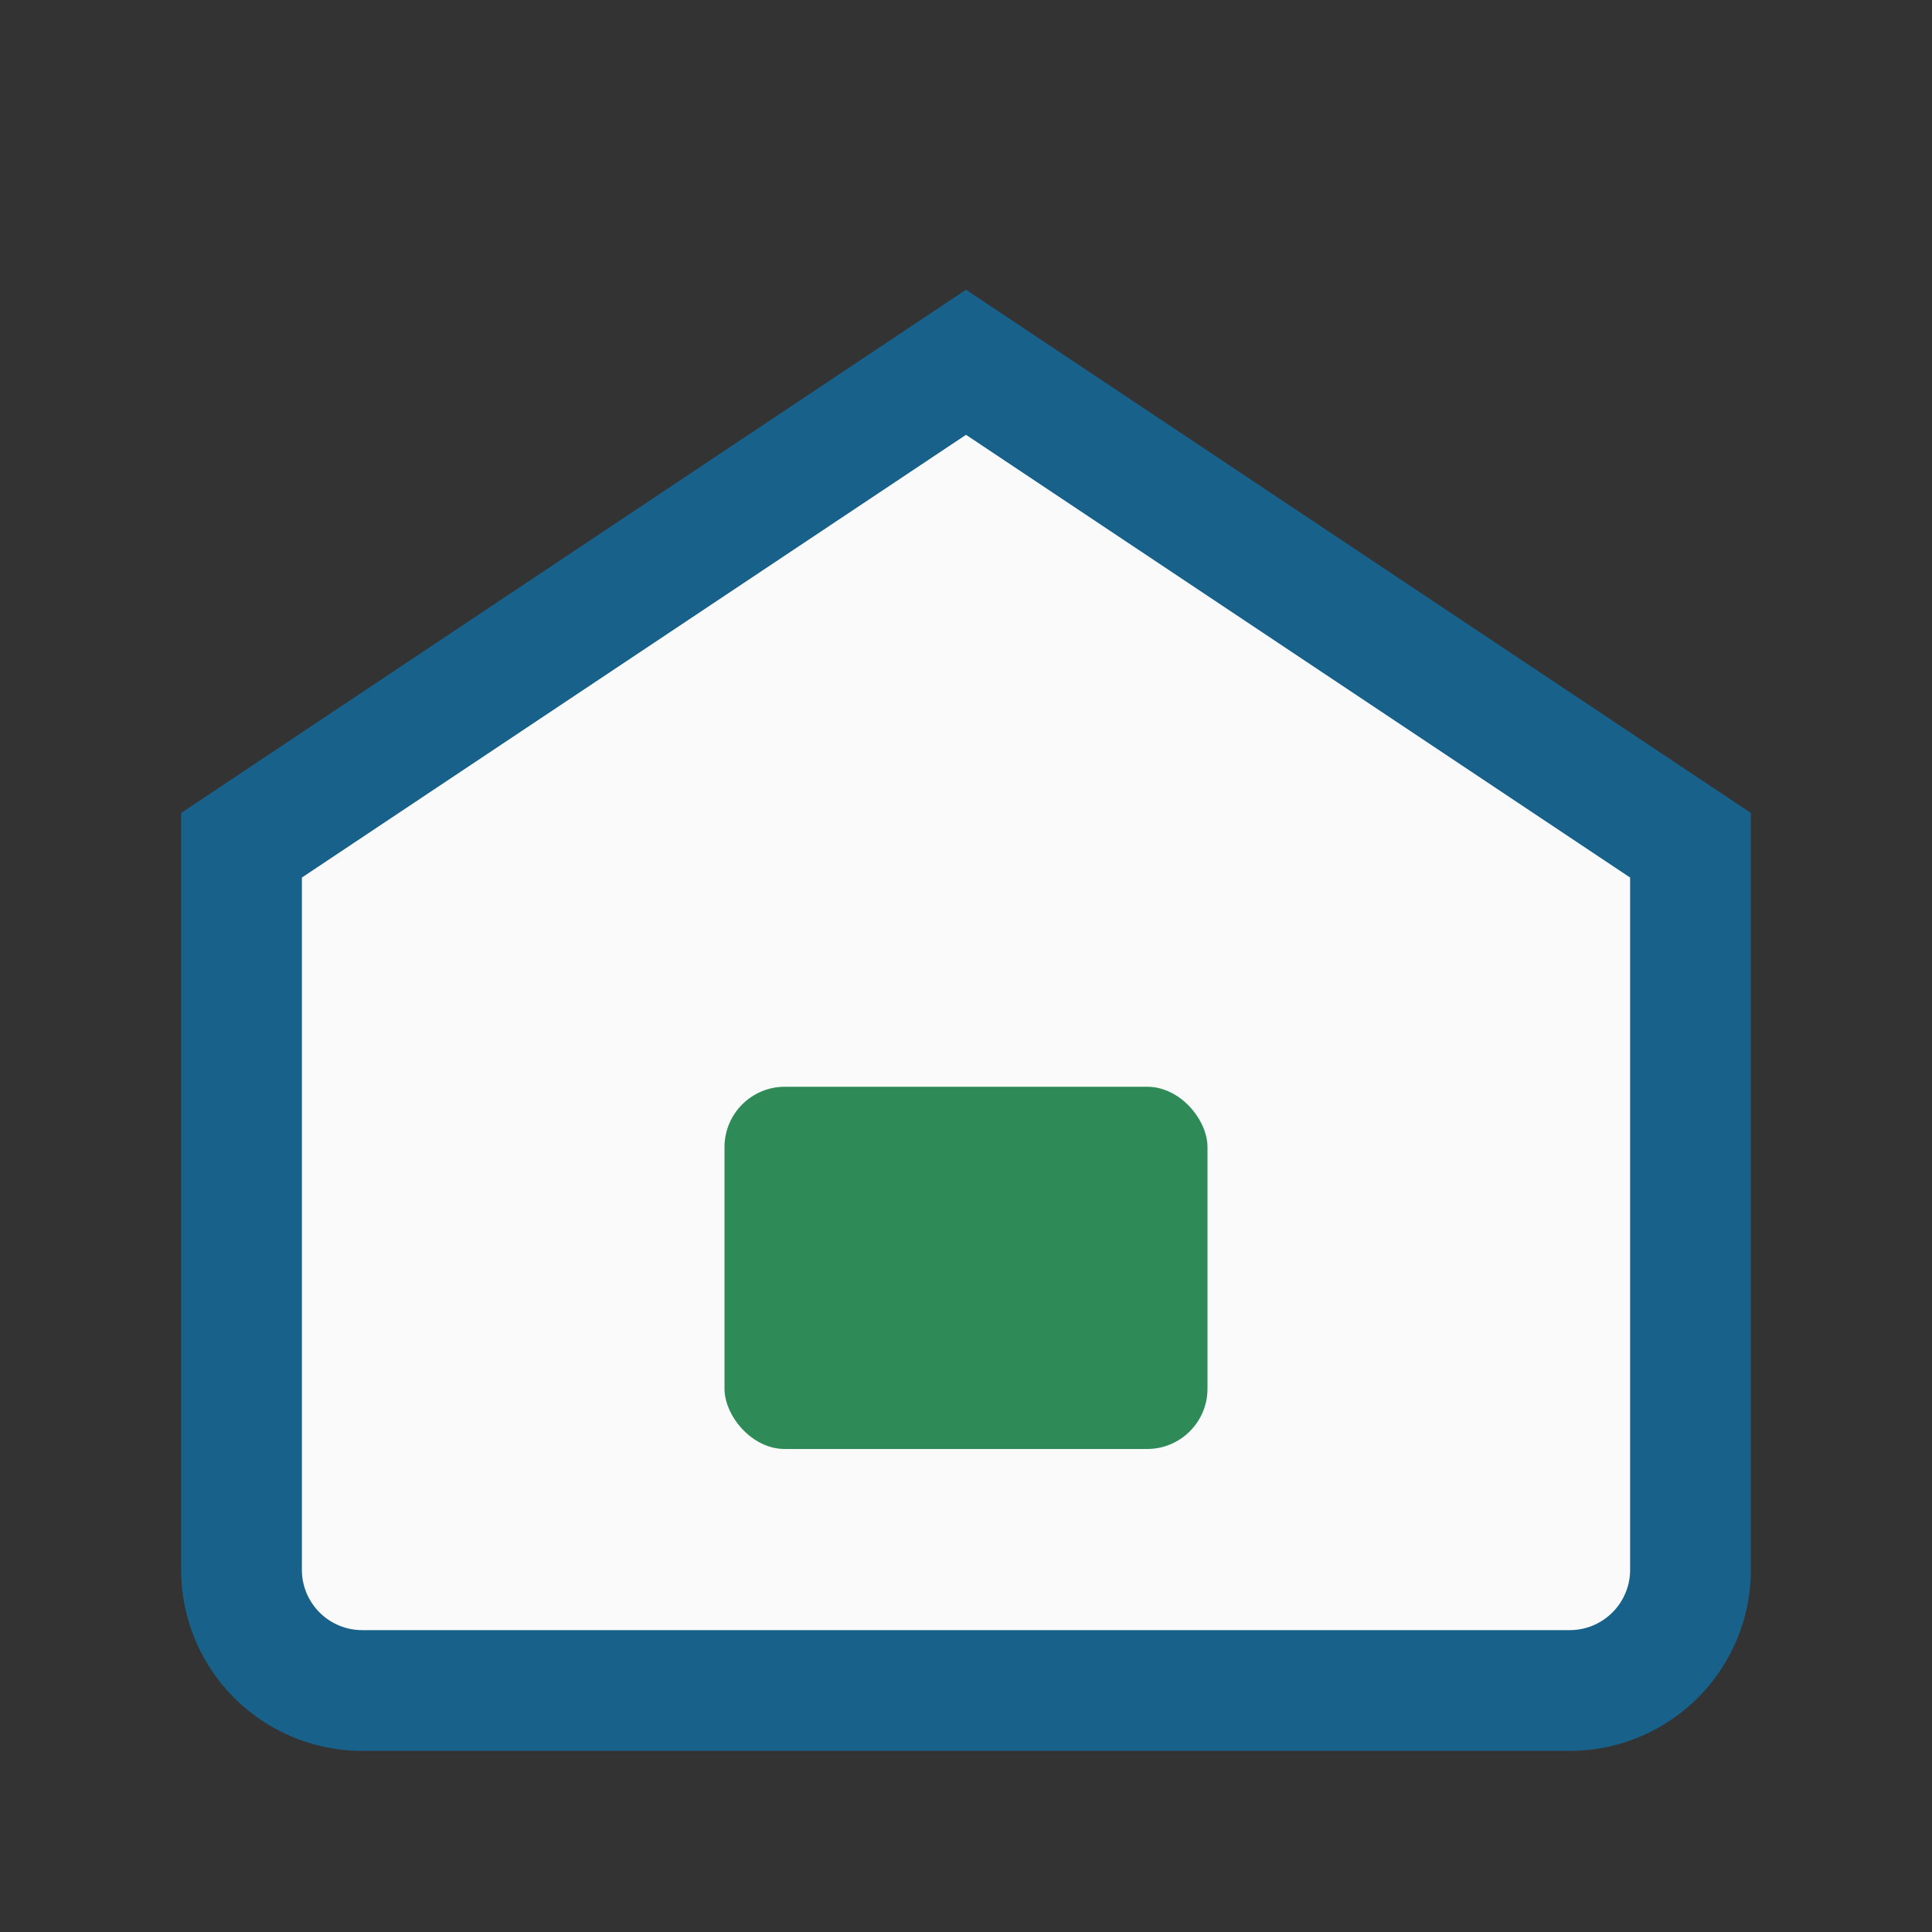
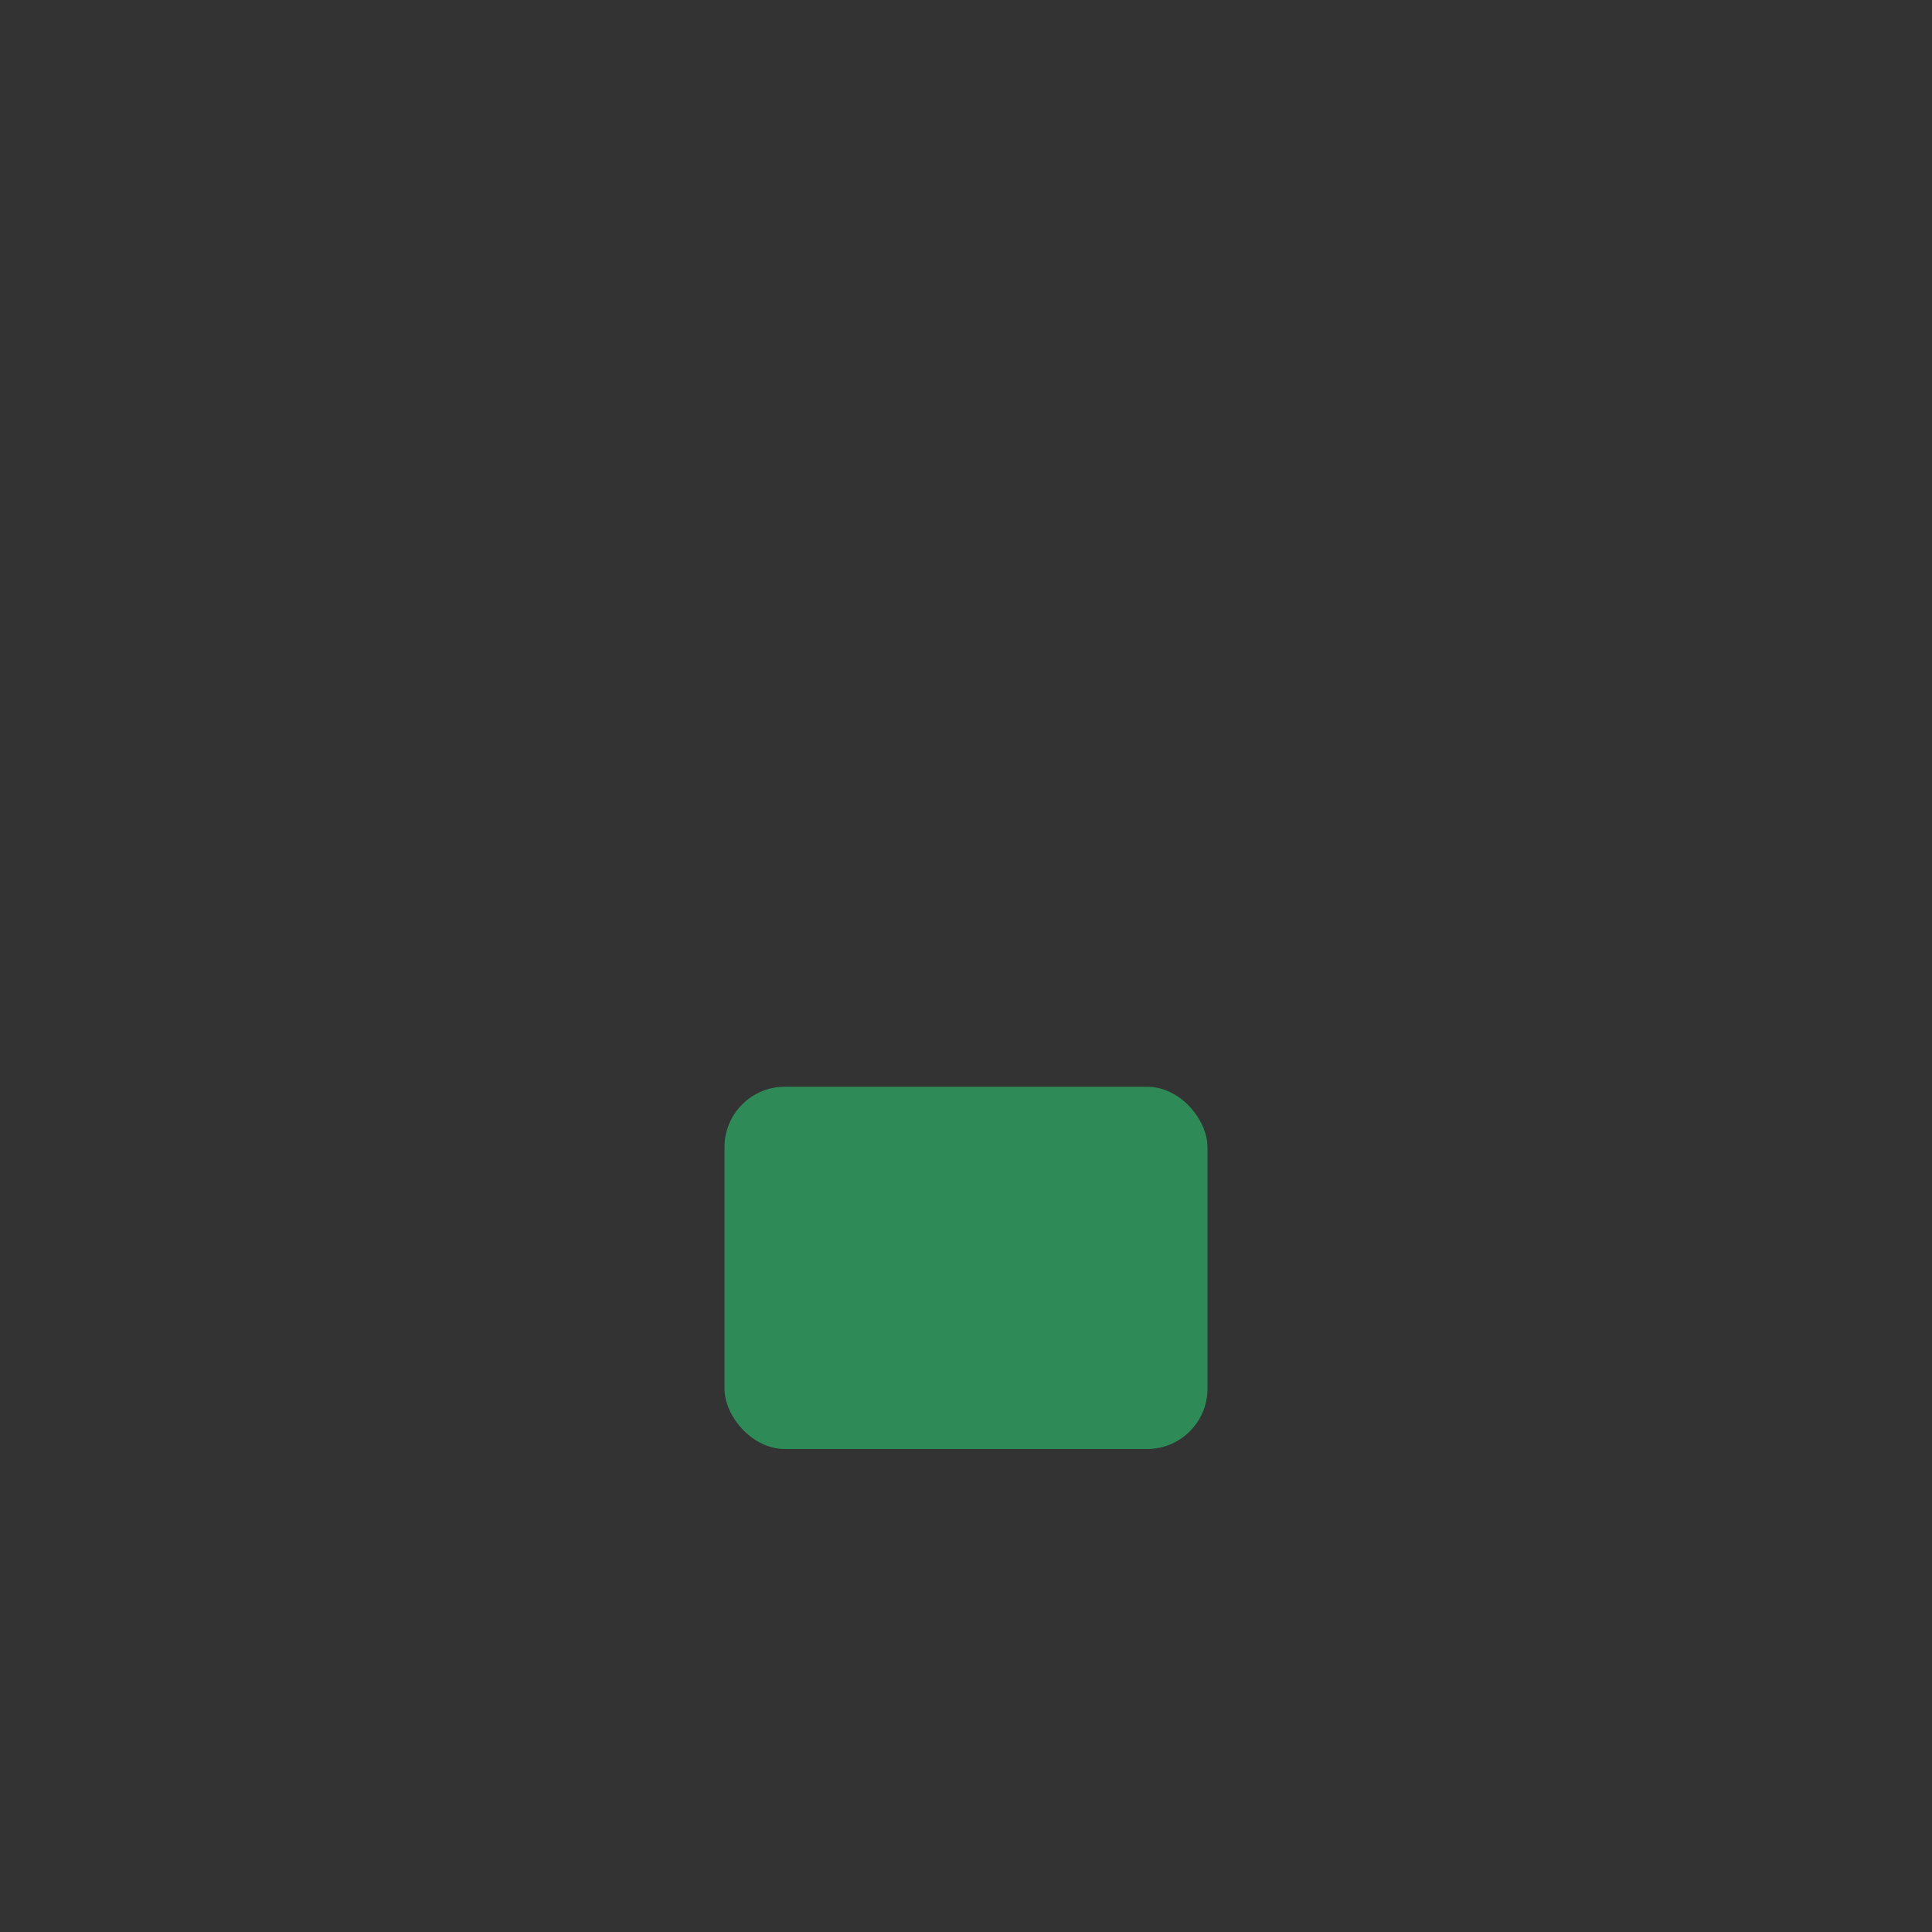
<svg xmlns="http://www.w3.org/2000/svg" width="32" height="32" viewBox="0 0 32 32">
  <rect x="0" y="0" width="32" height="32" fill="#333333" stroke="none" />
-   <path d="M4 14L16 6l12 8v12a2 2 0 0 1-2 2H6a2 2 0 0 1-2-2z" fill="#fafafa" stroke="#17618a" stroke-width="2" />
  <rect x="12" y="18" width="8" height="6" rx="1" fill="#2e8b57" />
</svg>